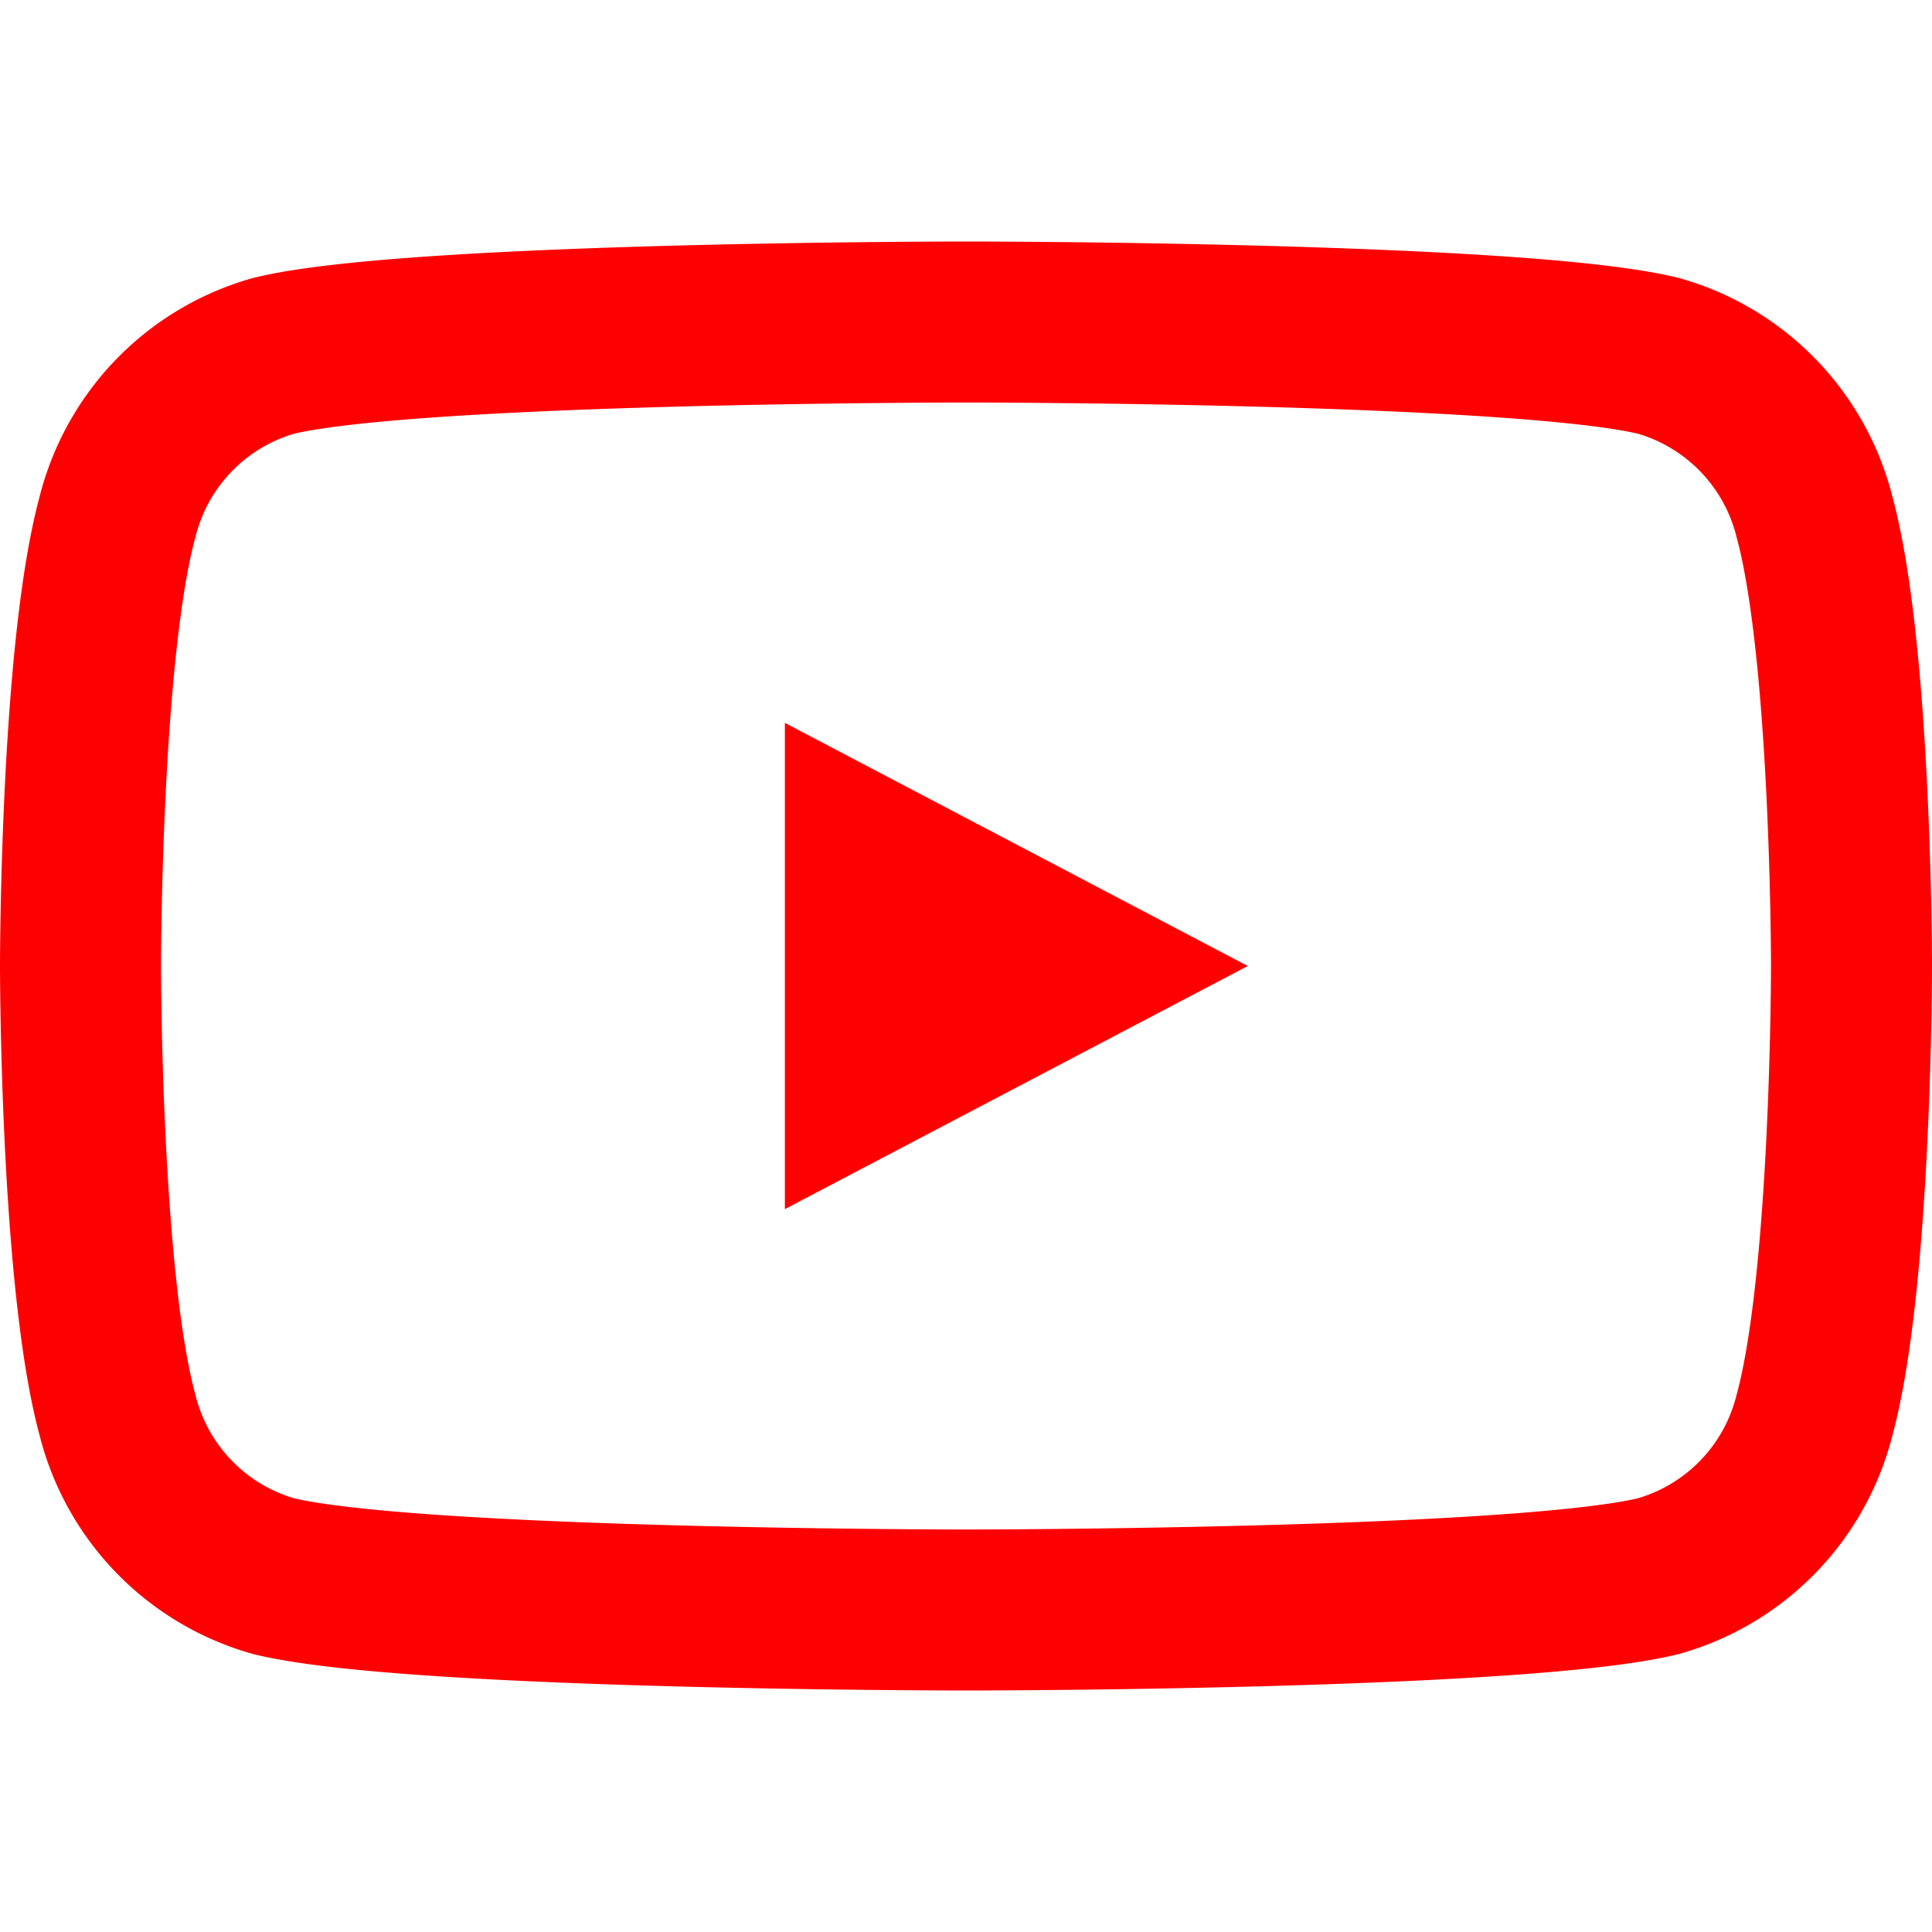
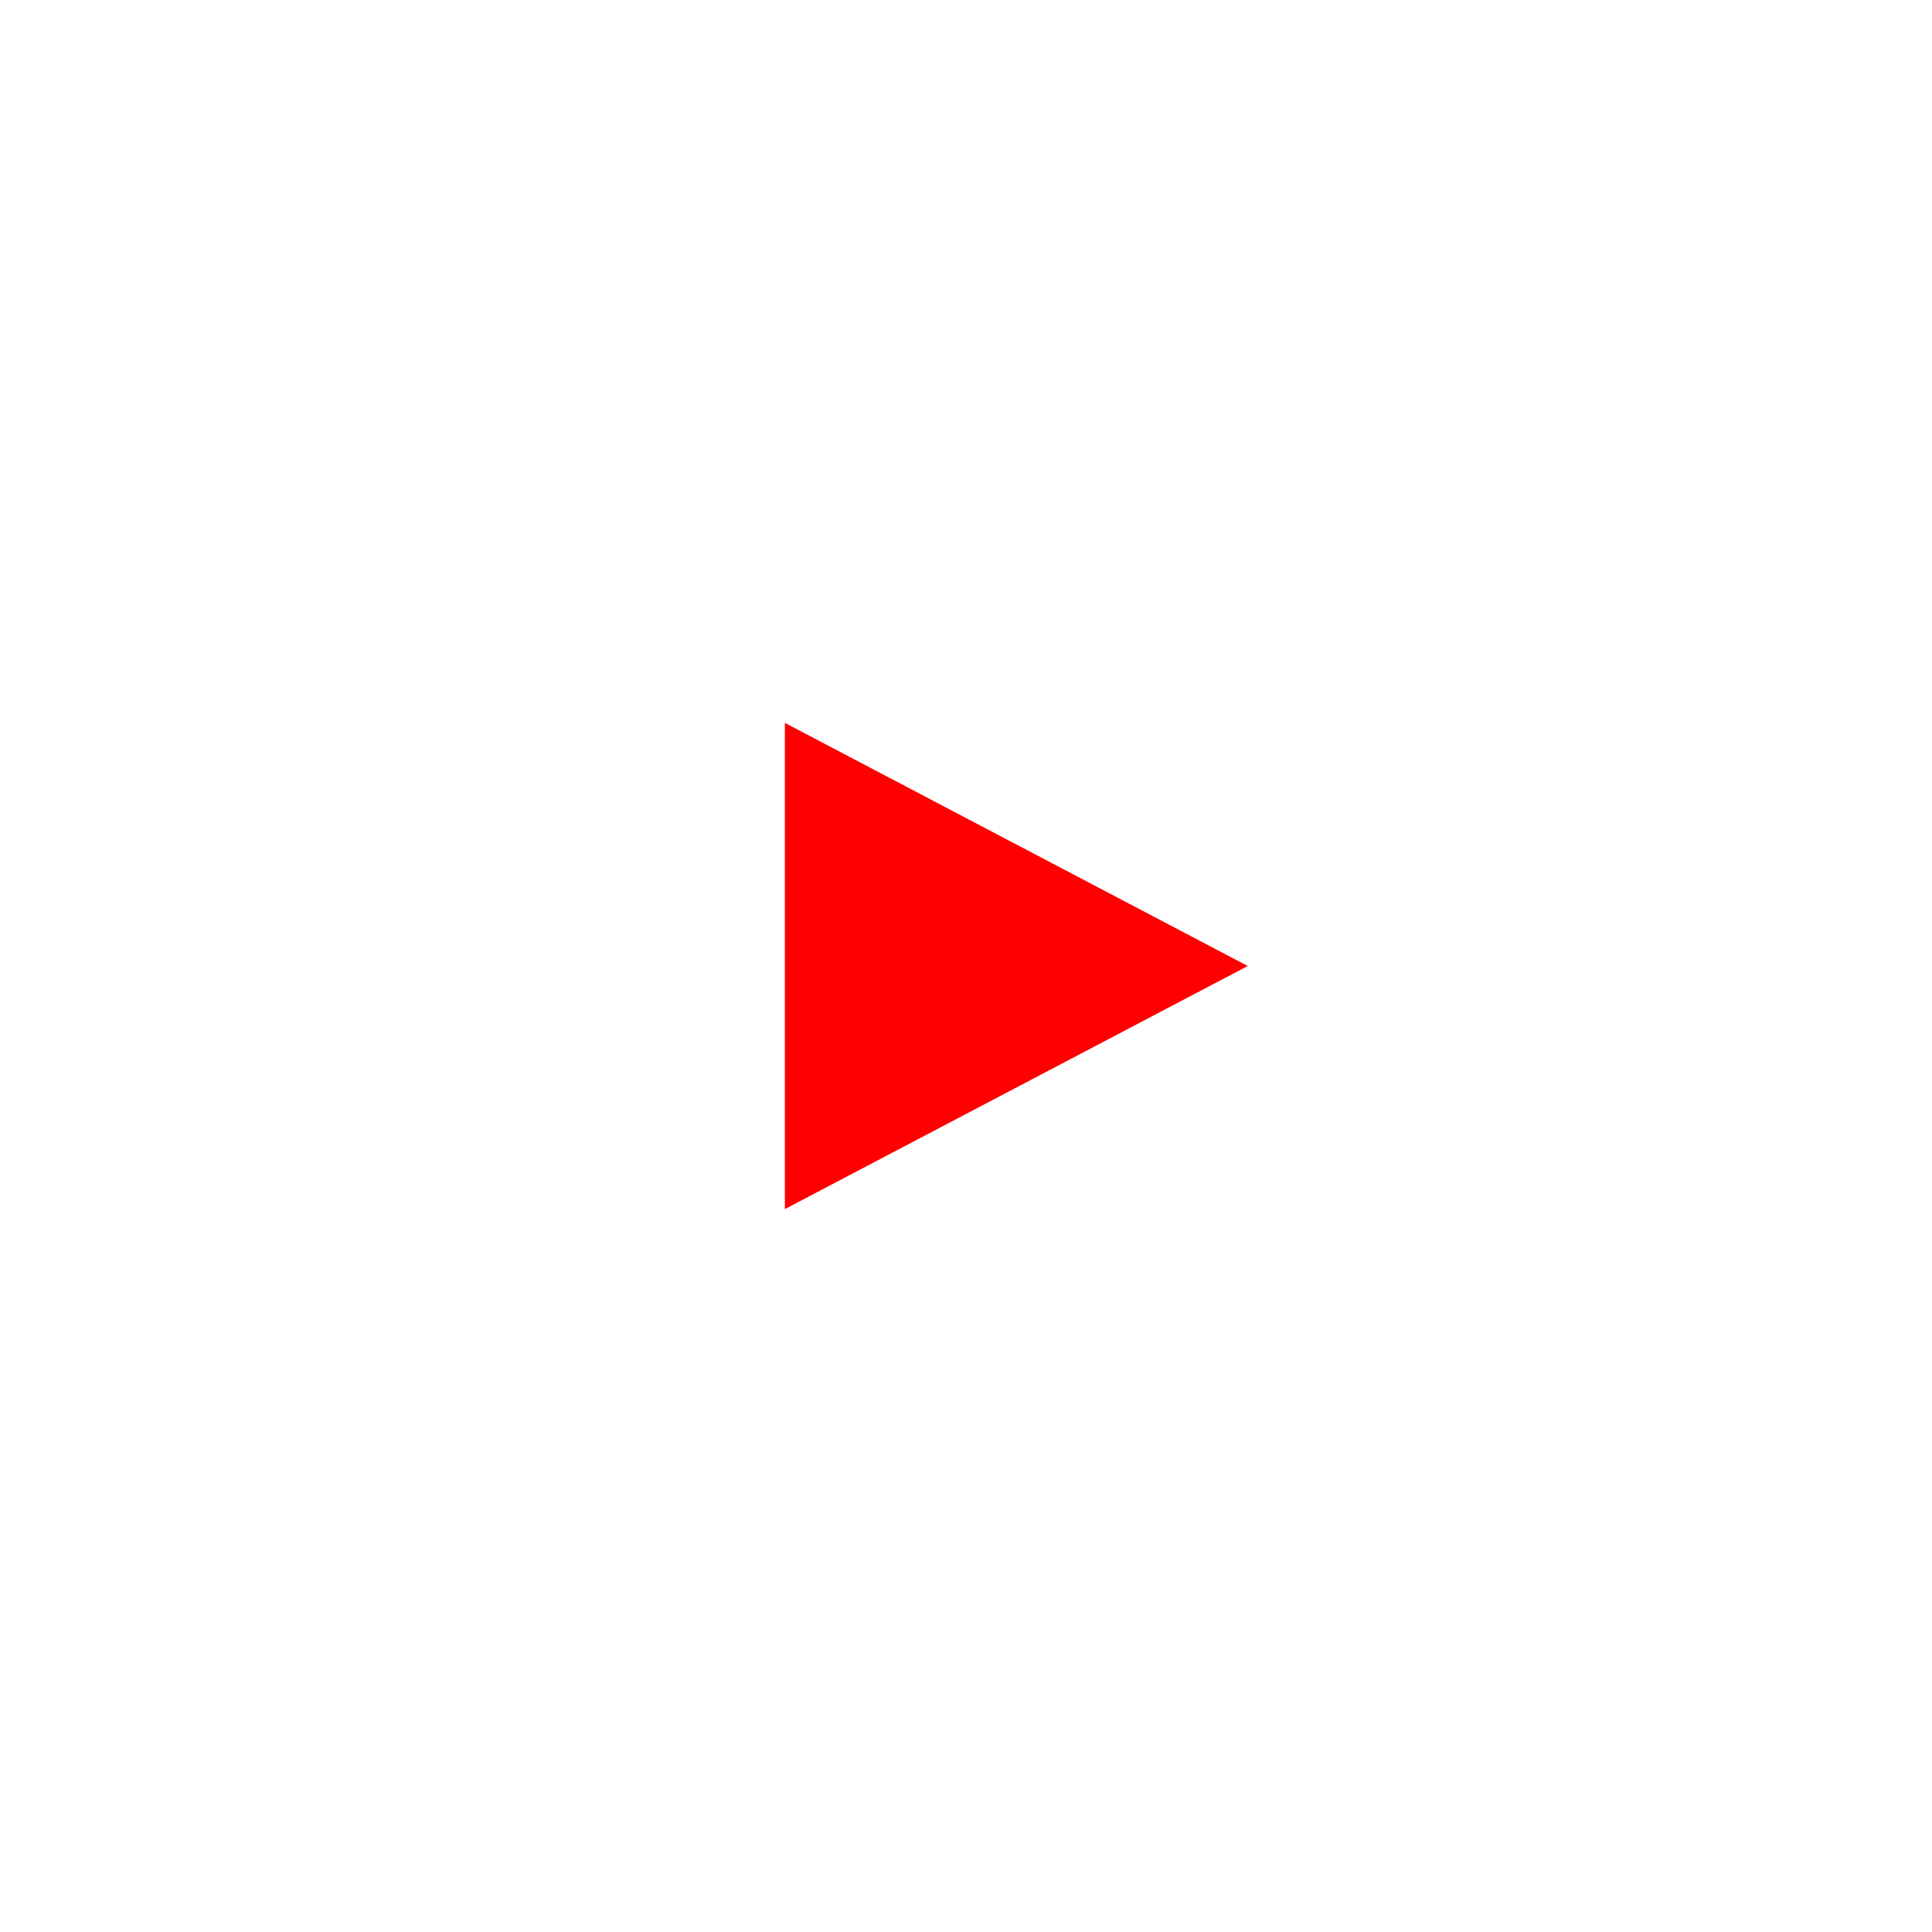
<svg xmlns="http://www.w3.org/2000/svg" width="24" height="24" viewBox="0 0 24 24" fill="none" stroke="#FF0000" stroke-width="2" stroke-linecap="round" stroke-linejoin="round" role="img" aria-label="YouTube">
-   <path d="M22.54 6.42a2.78 2.78 0 0 0-1.94-2C18.88 4 12 4 12 4s-6.88 0-8.6.42a2.78 2.78 0 0 0-1.94 2C1 8.11 1 12 1 12s0 3.89.46 5.58a2.78 2.78 0 0 0 1.94 2c1.72.42 8.6.42 8.6.42s6.88 0 8.6-.42a2.78 2.78 0 0 0 1.94-2C23 15.89 23 12 23 12s0-3.89-.46-5.58z" />
  <polygon points="9.75 15.02 15.5 12 9.75 8.98 9.75 15.02" fill="#FF0000" stroke="none" />
</svg>